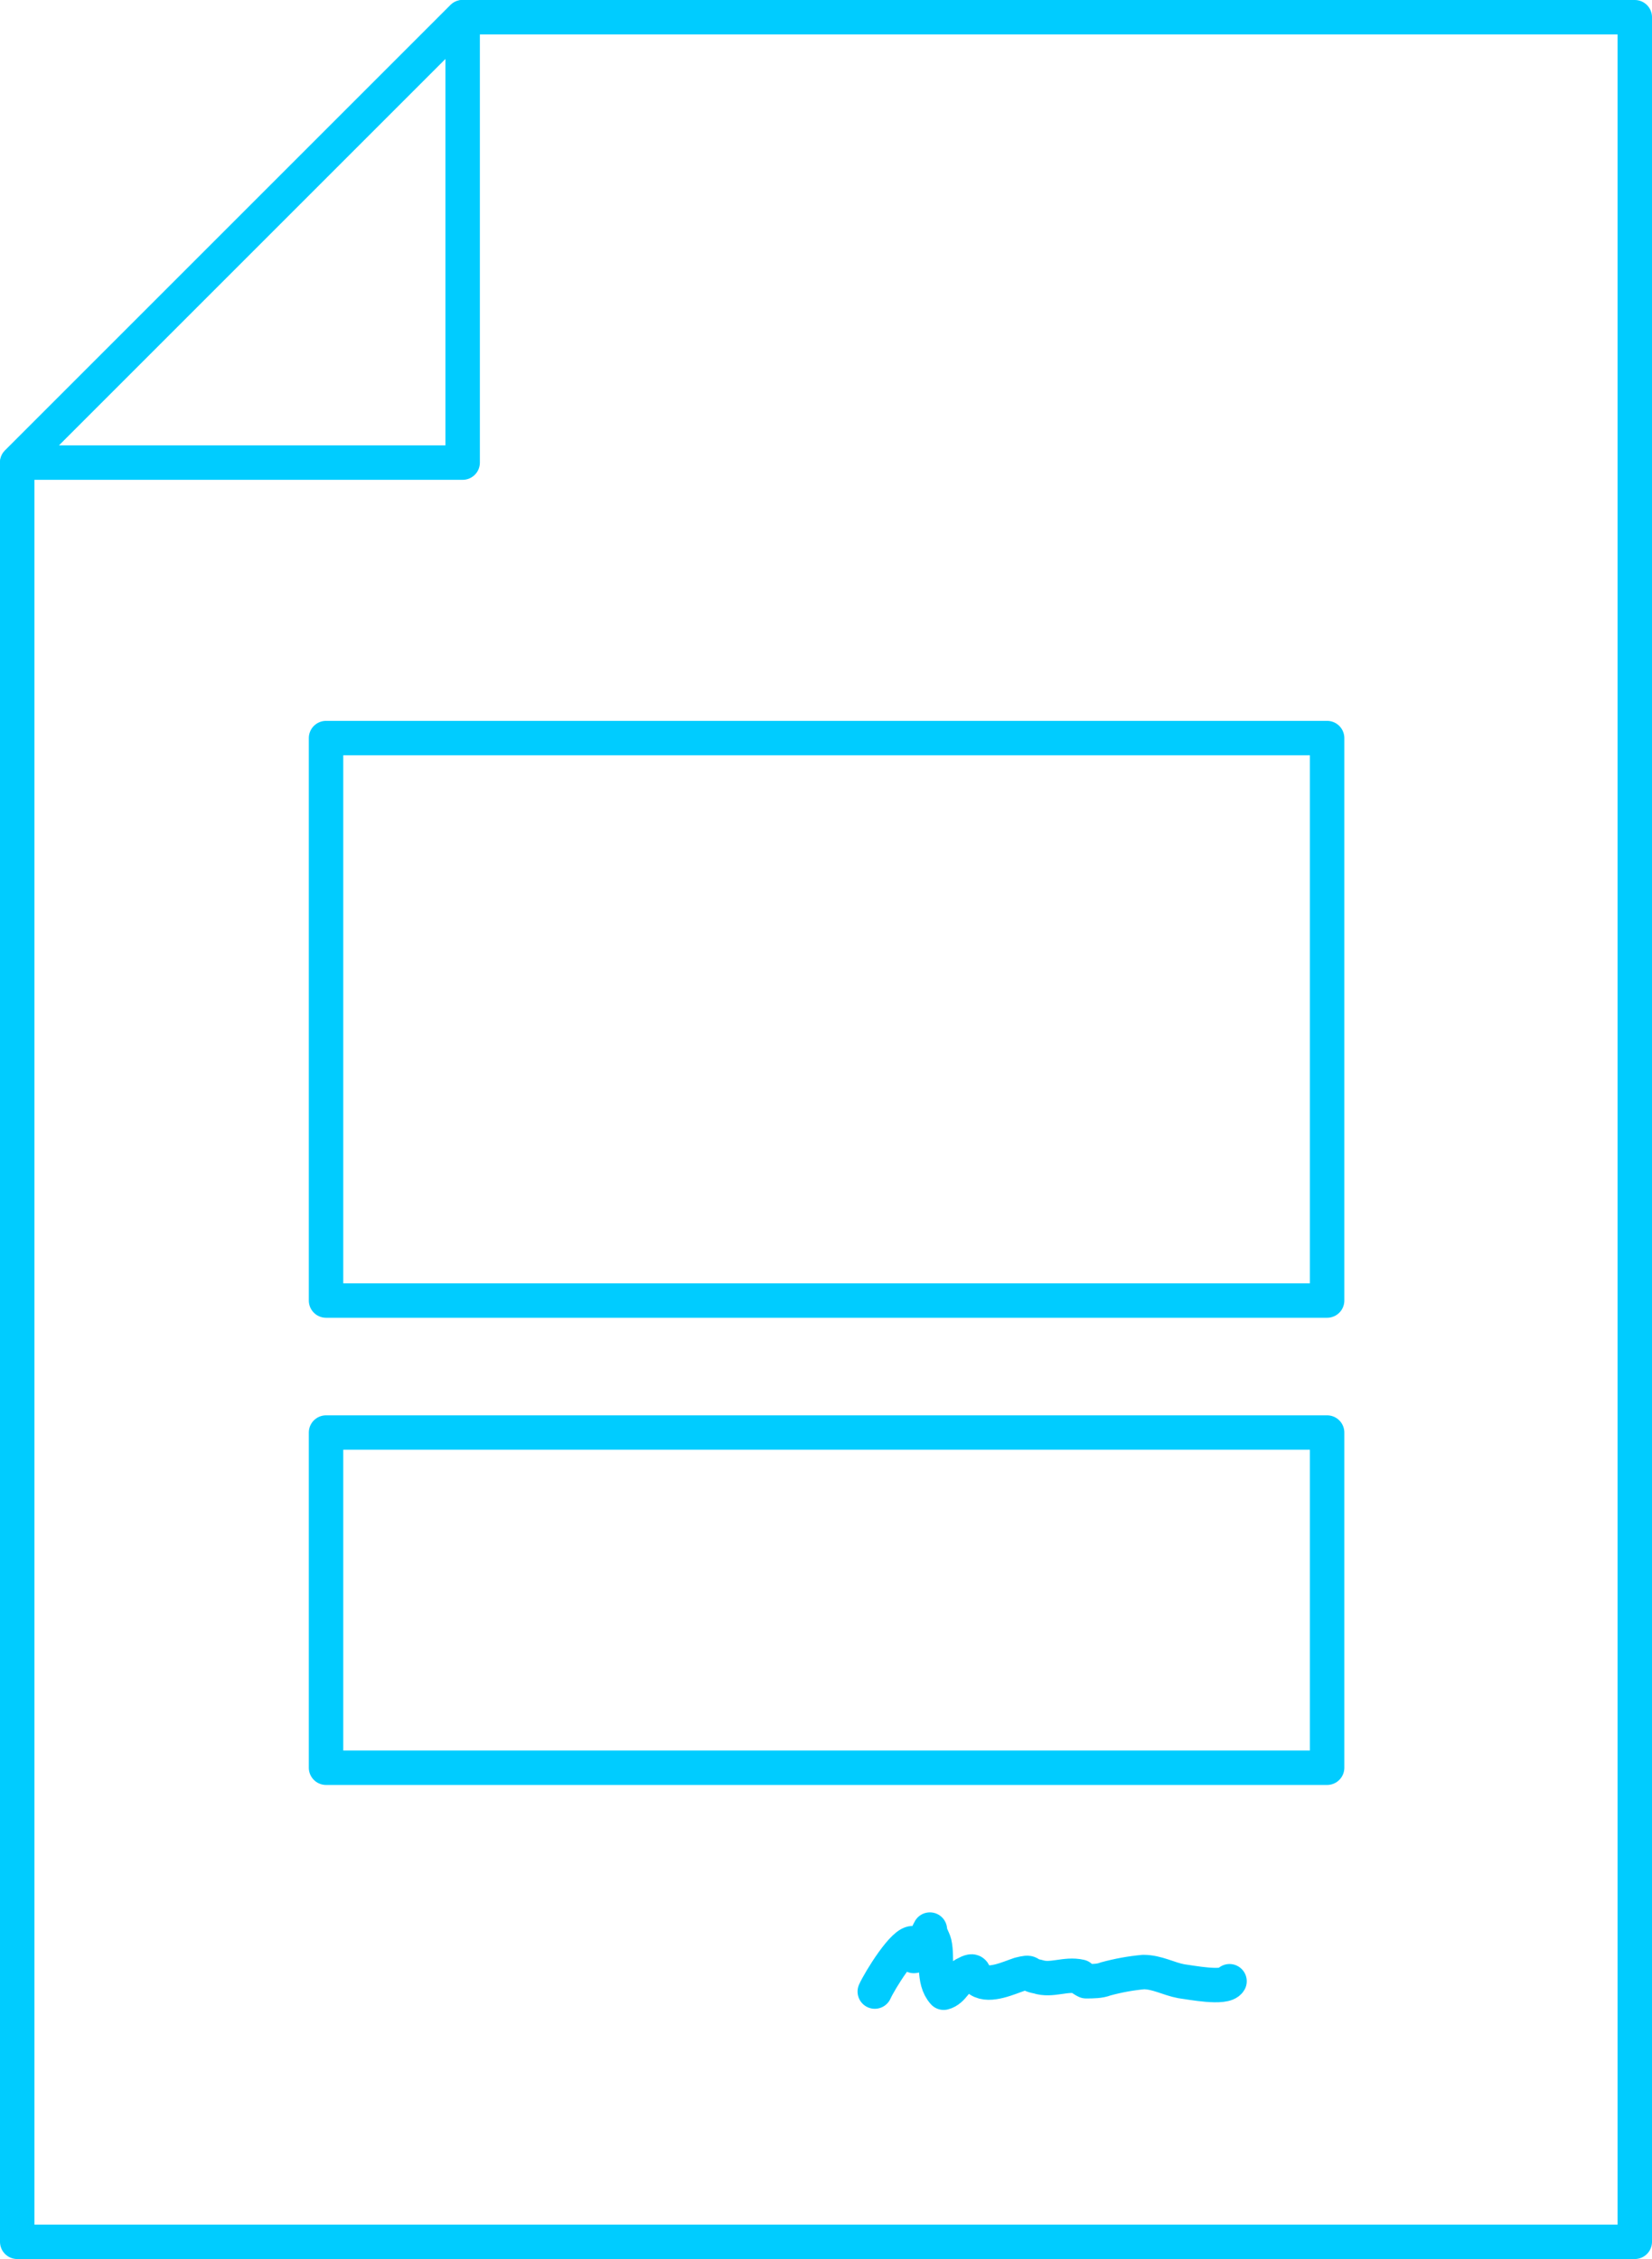
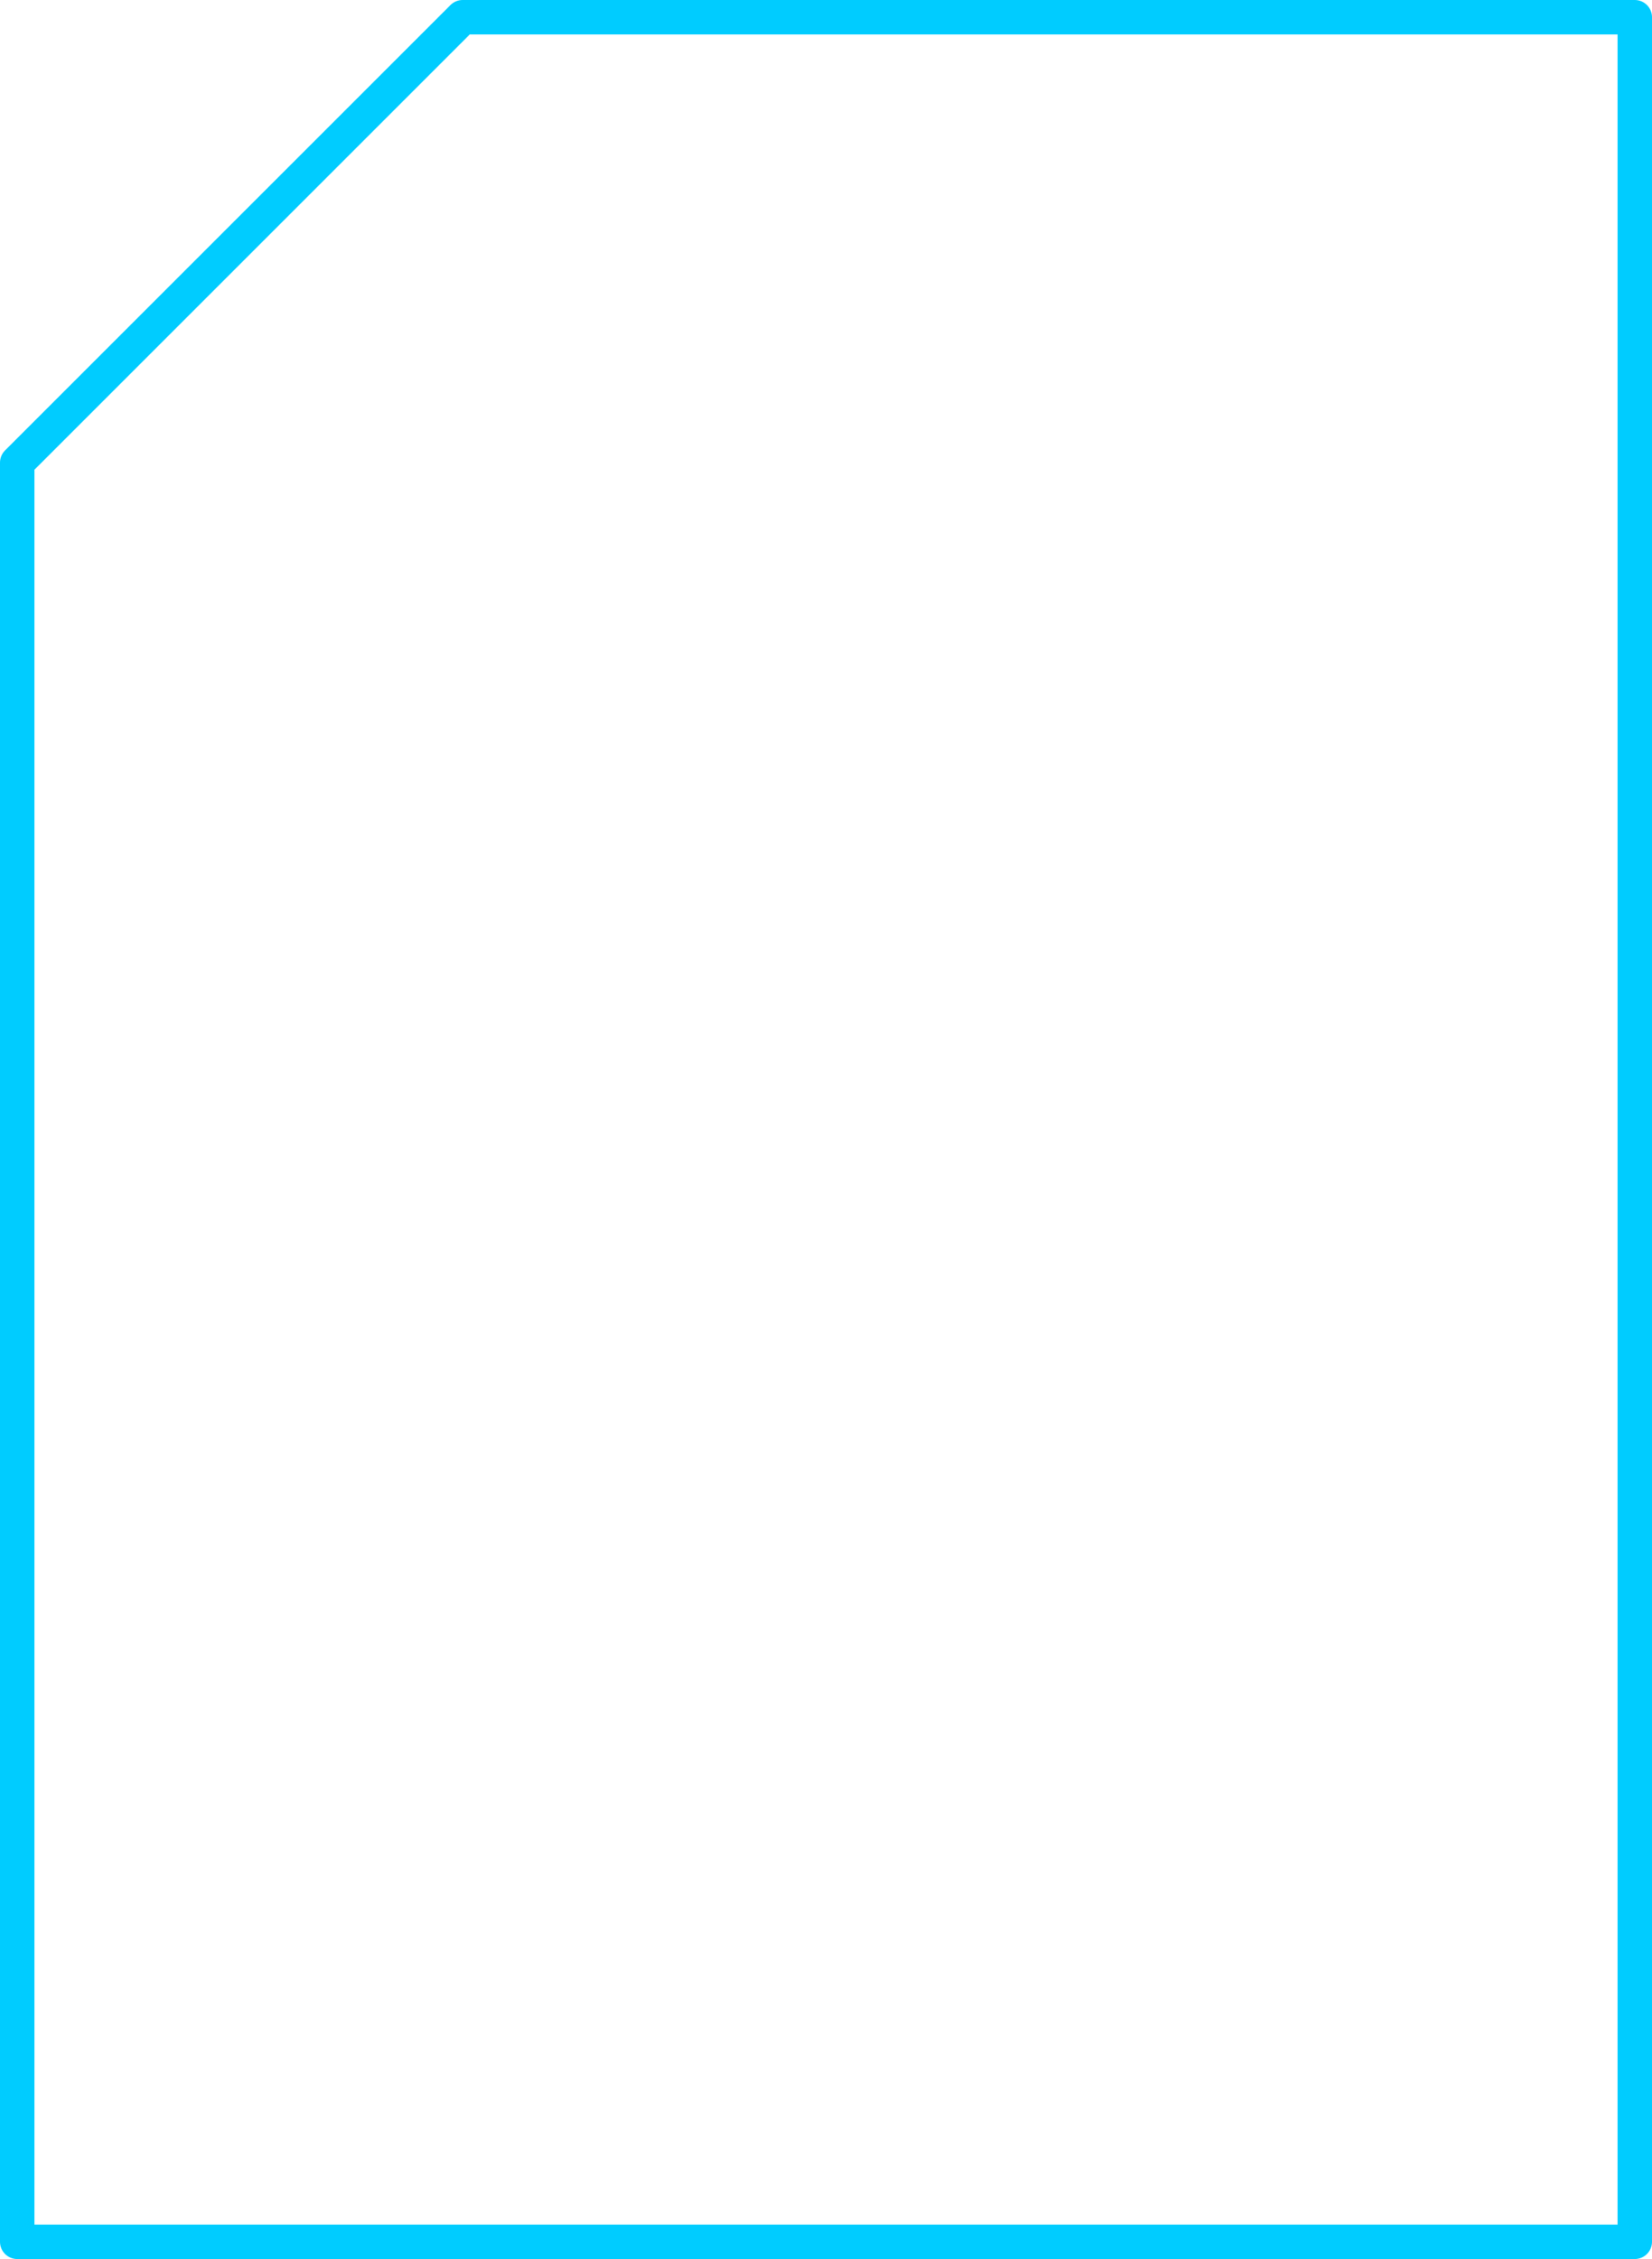
<svg xmlns="http://www.w3.org/2000/svg" version="1.1" viewBox="0 0 143.9 196.8">
  <defs>
    <style>
      .cls-1 {
        fill: none;
        stroke: #0cf;
        stroke-linecap: round;
        stroke-linejoin: round;
        stroke-width: 3px;
      }
    </style>
  </defs>
  <g>
    <g id="Ebene_2">
-       <path class="cls-1" d="M1.5,40.3h38.8V1.5L1.5,40.3Z" />
-       <path class="cls-1" d="M115.6,113.3H28.4v-49h87.2s0,49,0,49Z" />
-       <rect class="cls-1" x="28.4" y="124.8" width="87.2" height="29.2" />
-       <path class="cls-1" d="M76.2,173.5c.4-.9,2.6-4.5,3.4-4.2,0,.4,0,.7,0,1.1.5,0,1.1-1.8,1.4-2.3,0,.4.3.8.4,1.2.3,1.3-.2,3.2.8,4.3.8-.2,1.1-1.2,1.8-1.6,1.1-.6.6,0,1.3.5.9.6,2.6-.2,3.5-.5,1.2-.3.5,0,1.6.2,1.2.4,2.4-.3,3.7,0,.1.2.3.3.5.4.6,0,1.2,0,1.7-.2,1.1-.3,2.2-.5,3.3-.6,1.2,0,2.2.6,3.3.8.8.1,3.8.7,4.2,0" />
      <polygon class="cls-1" points="1.5 195.3 1.5 40.3 40.3 1.5 142.4 1.5 142.4 195.3 1.5 195.3" />
    </g>
  </g>
</svg>